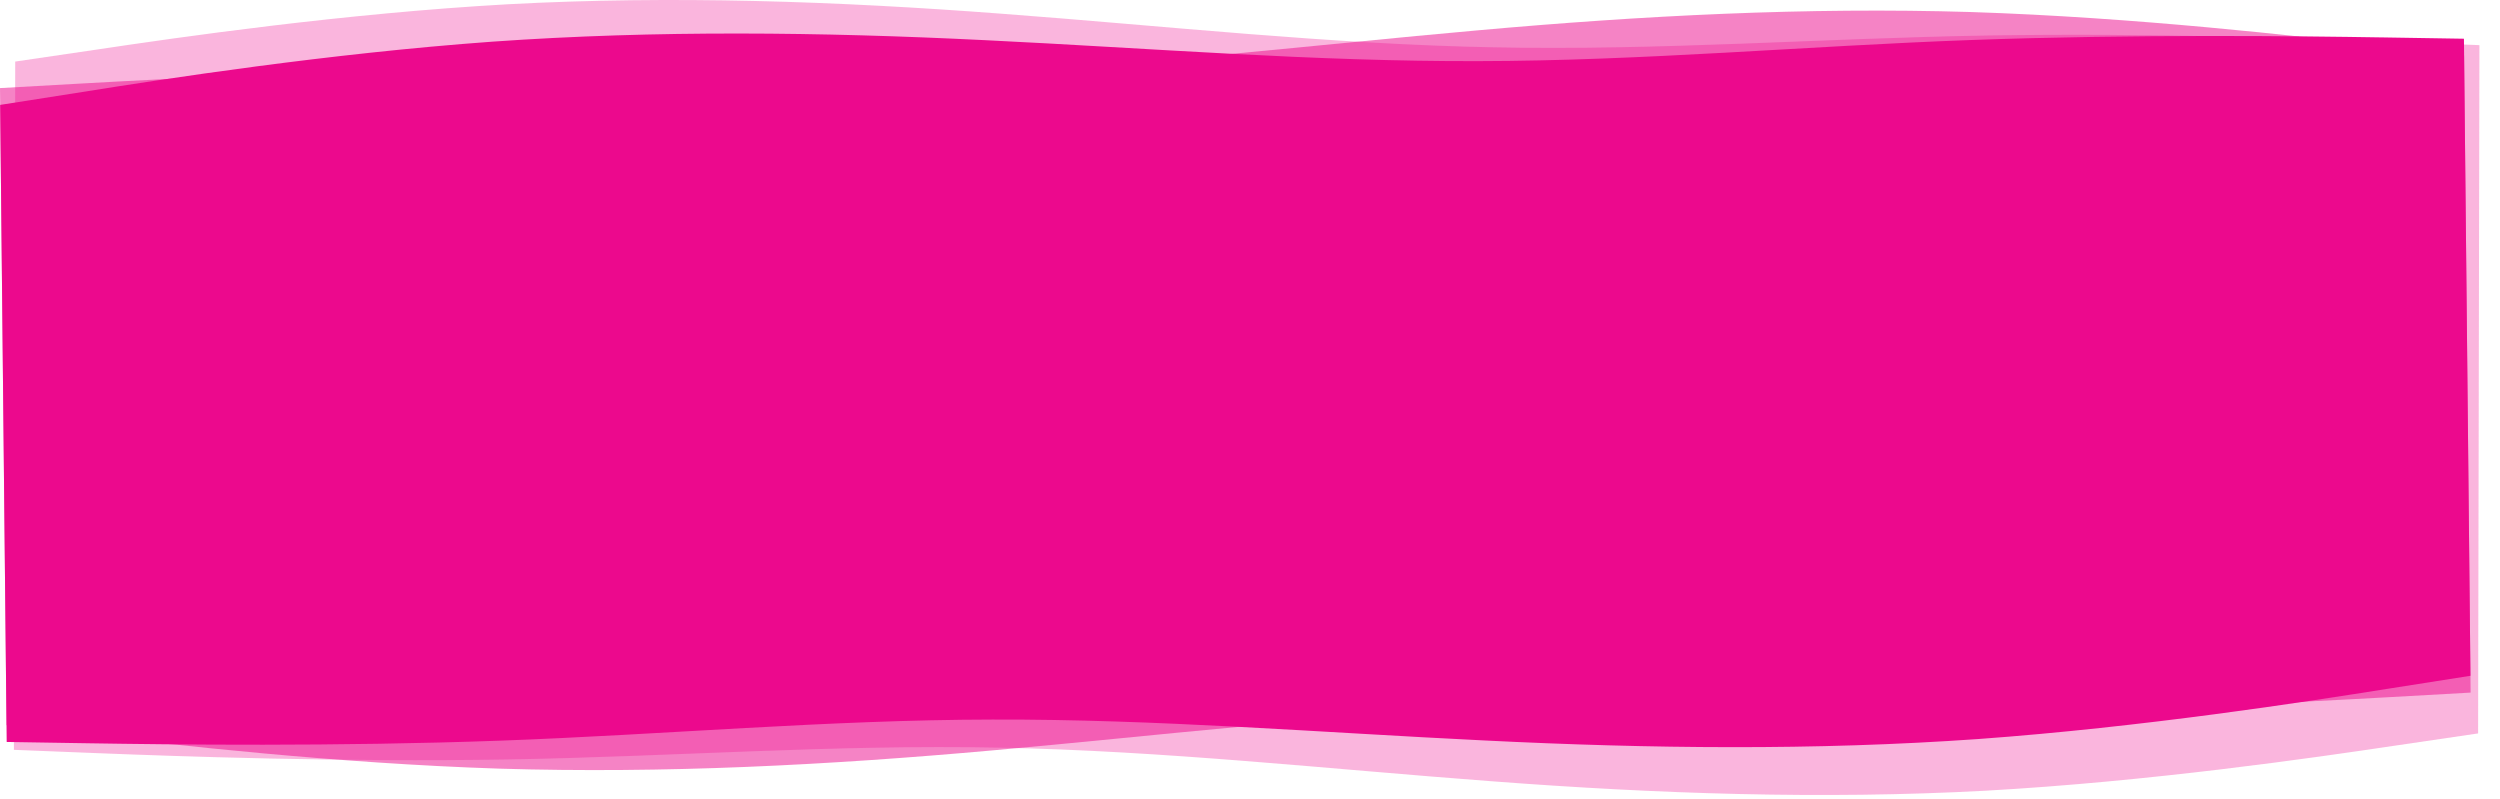
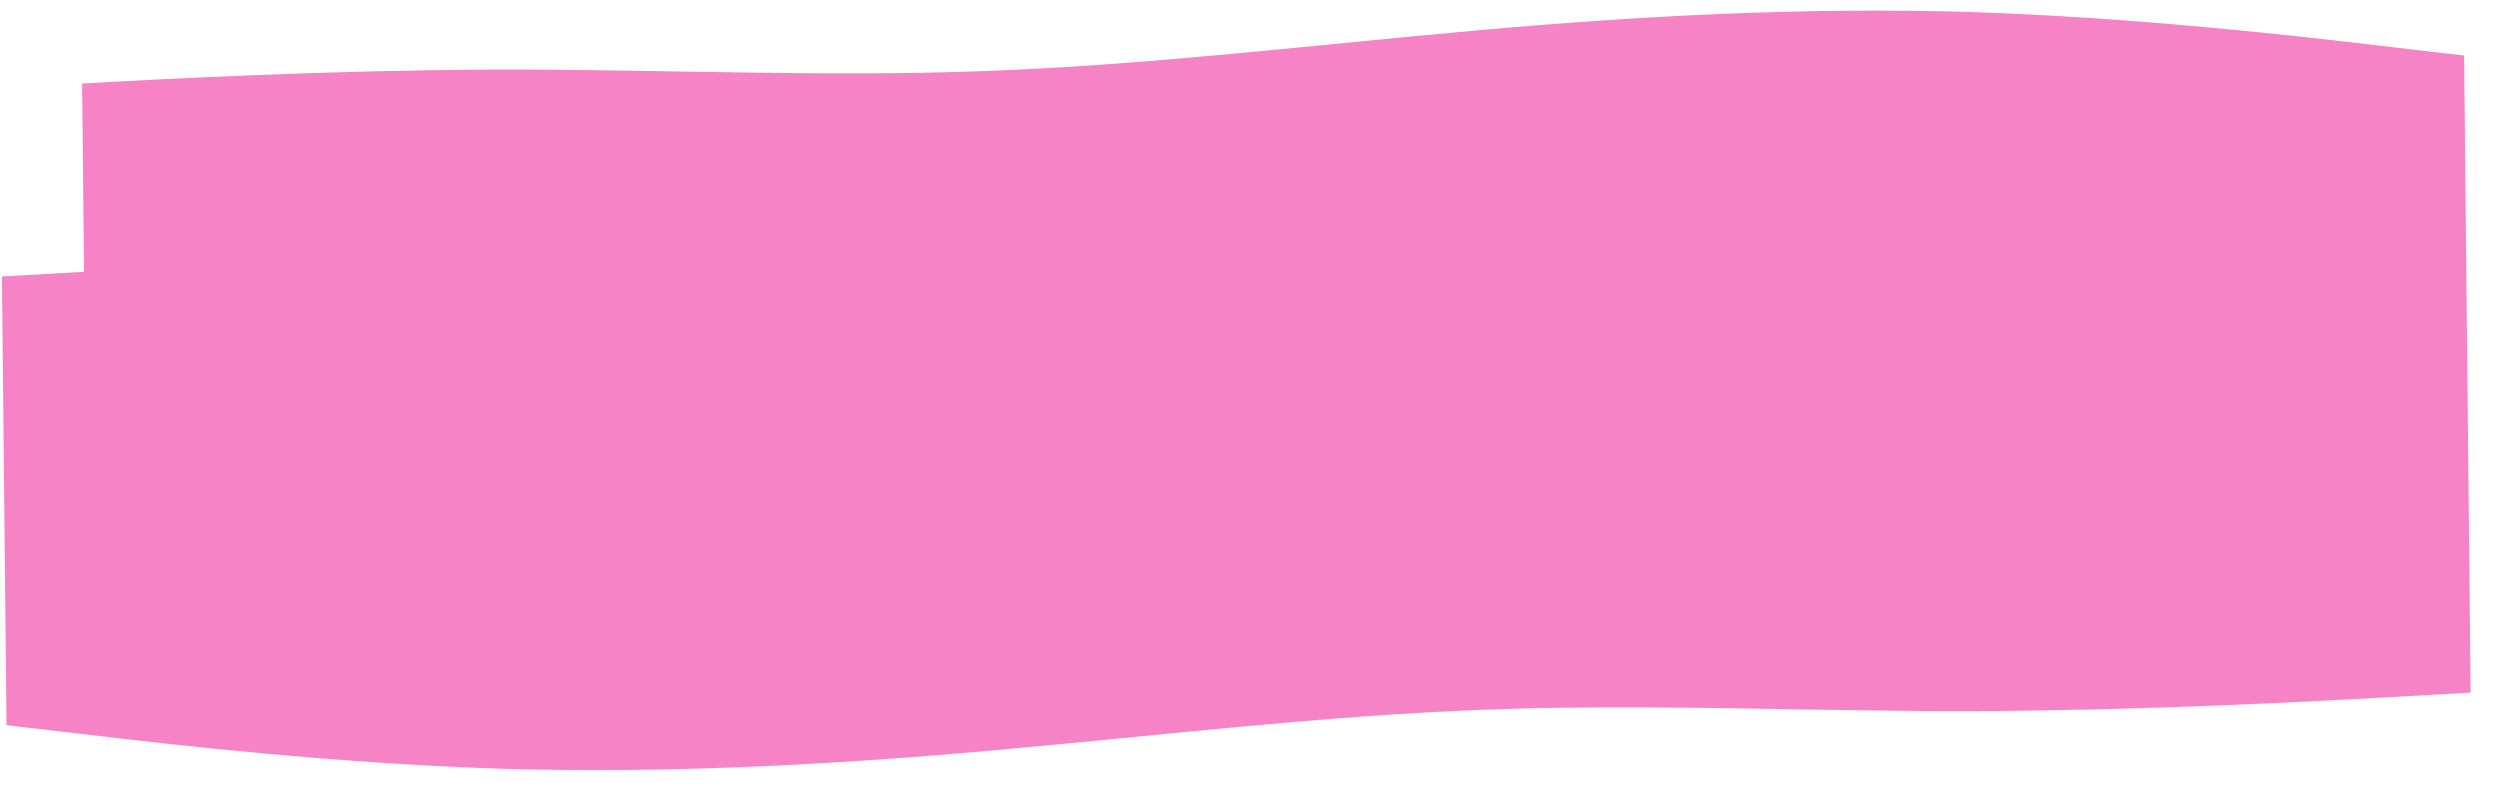
<svg xmlns="http://www.w3.org/2000/svg" id="b" viewBox="0 0 7203.44 2302.95">
  <defs>
    <style>.cls-1{fill:none;}.cls-1,.cls-2,.cls-3,.cls-4{stroke-width:0px;}.cls-2{opacity:.3;}.cls-2,.cls-3,.cls-4{fill:#ec098d;}.cls-2,.cls-4{isolation:isolate;}.cls-4{opacity:.5;}</style>
  </defs>
  <g id="c">
-     <path class="cls-4" d="m236.56,240.55c236.56-13.29,709.71-38.07,1183.08-39.91,473.38-1.84,947.03,22.17,1420.24,3.95,473.22-17.49,946.03-75.38,1419-117.26,472.97-42.42,946.11-67.01,1419.65-52.66,473.55,15.27,947.51,69.48,1184.49,97.69l236.98,27.65,5.05,494.22.67,65.79,13.03,1275.6-236.56,13.29c-236.56,13.29-709.71,38.07-1183.09,39.91-473.38,1.84-947.03-22.17-1420.24-3.95-473.22,17.49-946.03,75.38-1419,117.26-472.97,42.42-946.11,67.01-1419.65,52.66-473.55-15.27-947.51-69.48-1184.49-97.69l-236.98-27.65L6.22,862.26l-.67-65.79L0,253.84l236.56-13.29Z" />
-     <path class="cls-2" d="m6907.45,120.67c-236.65-9.41-709.96-26.26-1183.33-18.33-473.36,7.92-946.77,43.78-1420.1,34-473.32-8.98-946.56-61.62-1419.85-96.95C2410.91,3.47,1937.6-13.18,1464.21,12.24c-473.39,26.41-946.87,94.9-1183.61,130.32l-236.74,34.84-1.02,533.96-.13,71.08-2.63,1378.14,236.65,9.41c236.65,9.41,709.96,26.26,1183.33,18.33,473.36-7.92,946.76-43.78,1420.1-34,473.32,8.98,946.56,61.62,1419.85,96.95,473.27,35.93,946.58,52.57,1419.98,27.15,473.39-26.41,946.87-94.9,1183.61-130.32l236.74-34.83,2.53-1325.84.13-71.08,1.12-586.26-236.65-9.41h0Z" />
-     <path class="cls-3" d="m6862.79,107.79c-236.74-3.81-710.19-9.62-1183.42,7.51-473.22,17.13-946.18,60.09-1419.57,60.85-473.38,1.47-947.18-37.45-1420.81-60.36-473.63-23.47-947.1-29.09-1420.15,4.24-473.05,34.23-945.7,107.42-1182.02,145.11L.49,302.25l5.05,494.22.67,65.79,13.03,1275.6,236.74,3.81c236.74,3.81,710.19,9.62,1183.42-7.51s946.18-60.09,1419.57-60.85c473.38-1.47,947.18,37.45,1420.81,60.36,473.63,23.47,947.1,29.09,1420.15-4.24,473.05-34.23,945.7-107.42,1182.02-145.11l236.32-37.14-12.53-1227.18-.67-65.79-5.54-542.64-236.74-3.81h.01Z" />
+     <path class="cls-4" d="m236.56,240.55c236.56-13.29,709.71-38.07,1183.08-39.91,473.38-1.84,947.03,22.17,1420.24,3.95,473.22-17.49,946.03-75.38,1419-117.26,472.97-42.42,946.11-67.01,1419.65-52.66,473.55,15.27,947.51,69.48,1184.49,97.69l236.98,27.65,5.05,494.22.67,65.79,13.03,1275.6-236.56,13.29c-236.56,13.29-709.71,38.07-1183.09,39.91-473.38,1.84-947.03-22.17-1420.24-3.95-473.22,17.49-946.03,75.38-1419,117.26-472.97,42.42-946.11,67.01-1419.65,52.66-473.55-15.27-947.51-69.48-1184.49-97.69l-236.98-27.65L6.22,862.26l-.67-65.79l236.56-13.29Z" />
  </g>
  <rect class="cls-1" width="7144.11" height="2290.66" />
</svg>